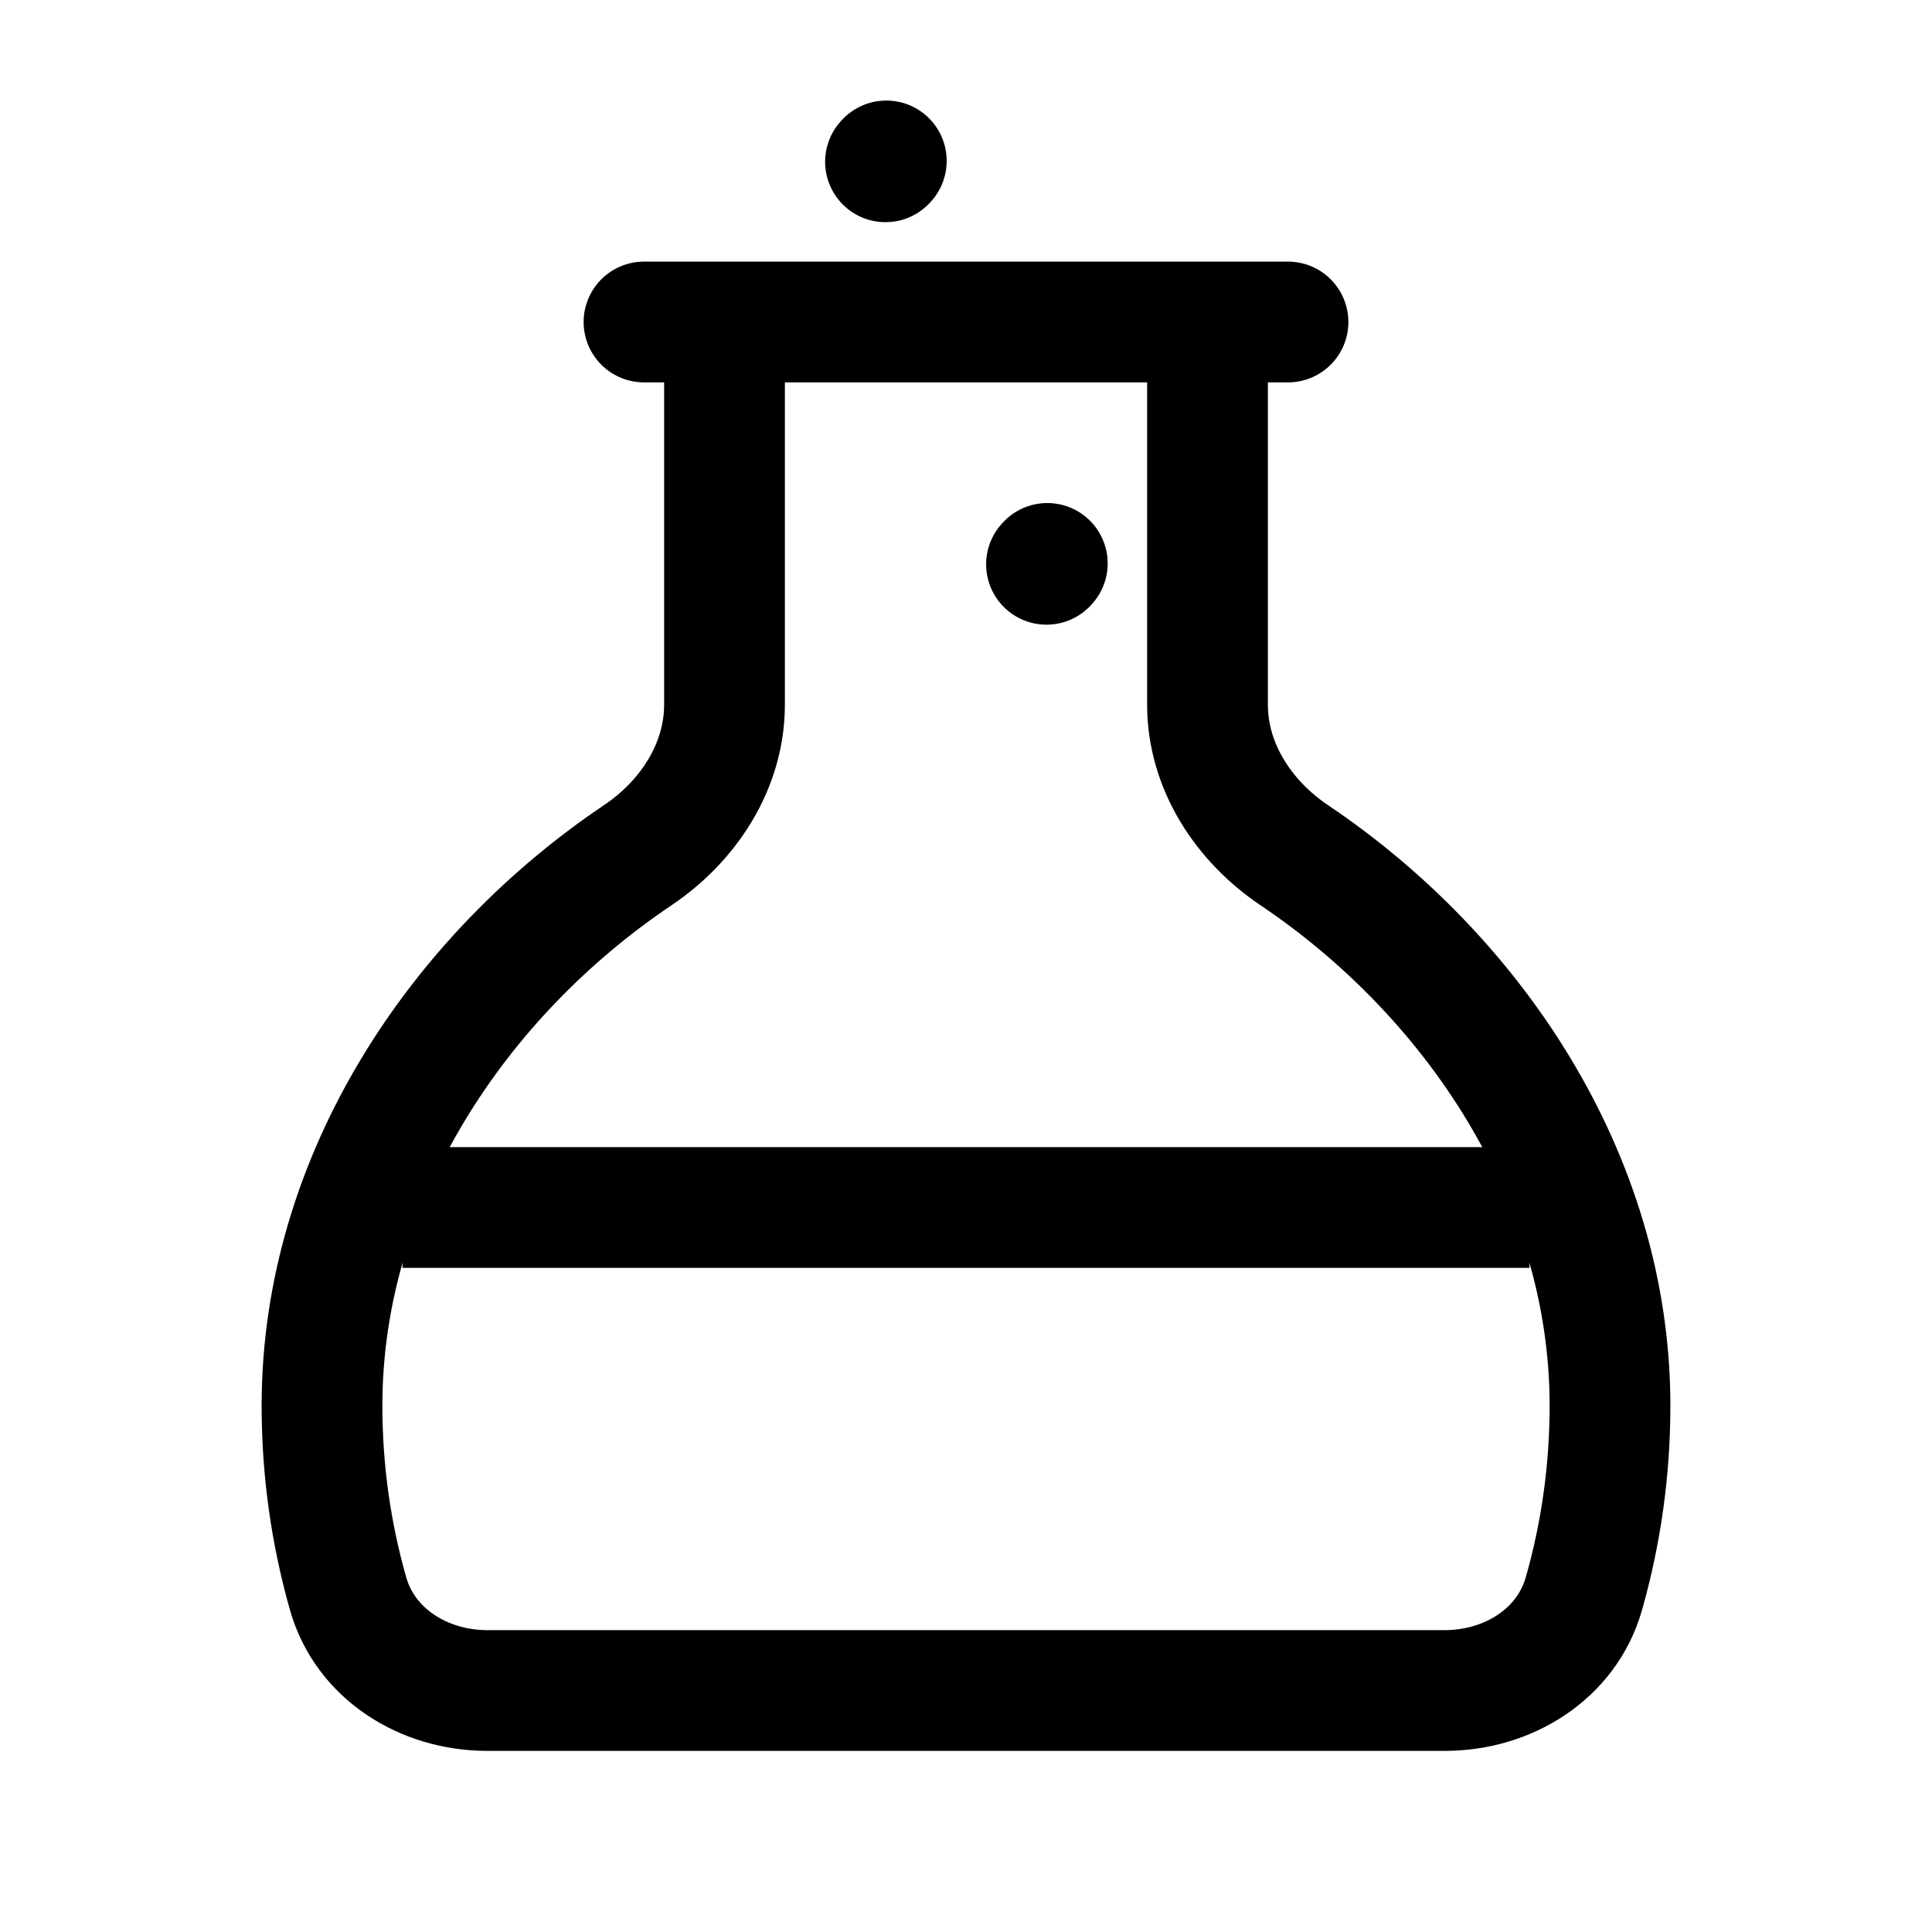
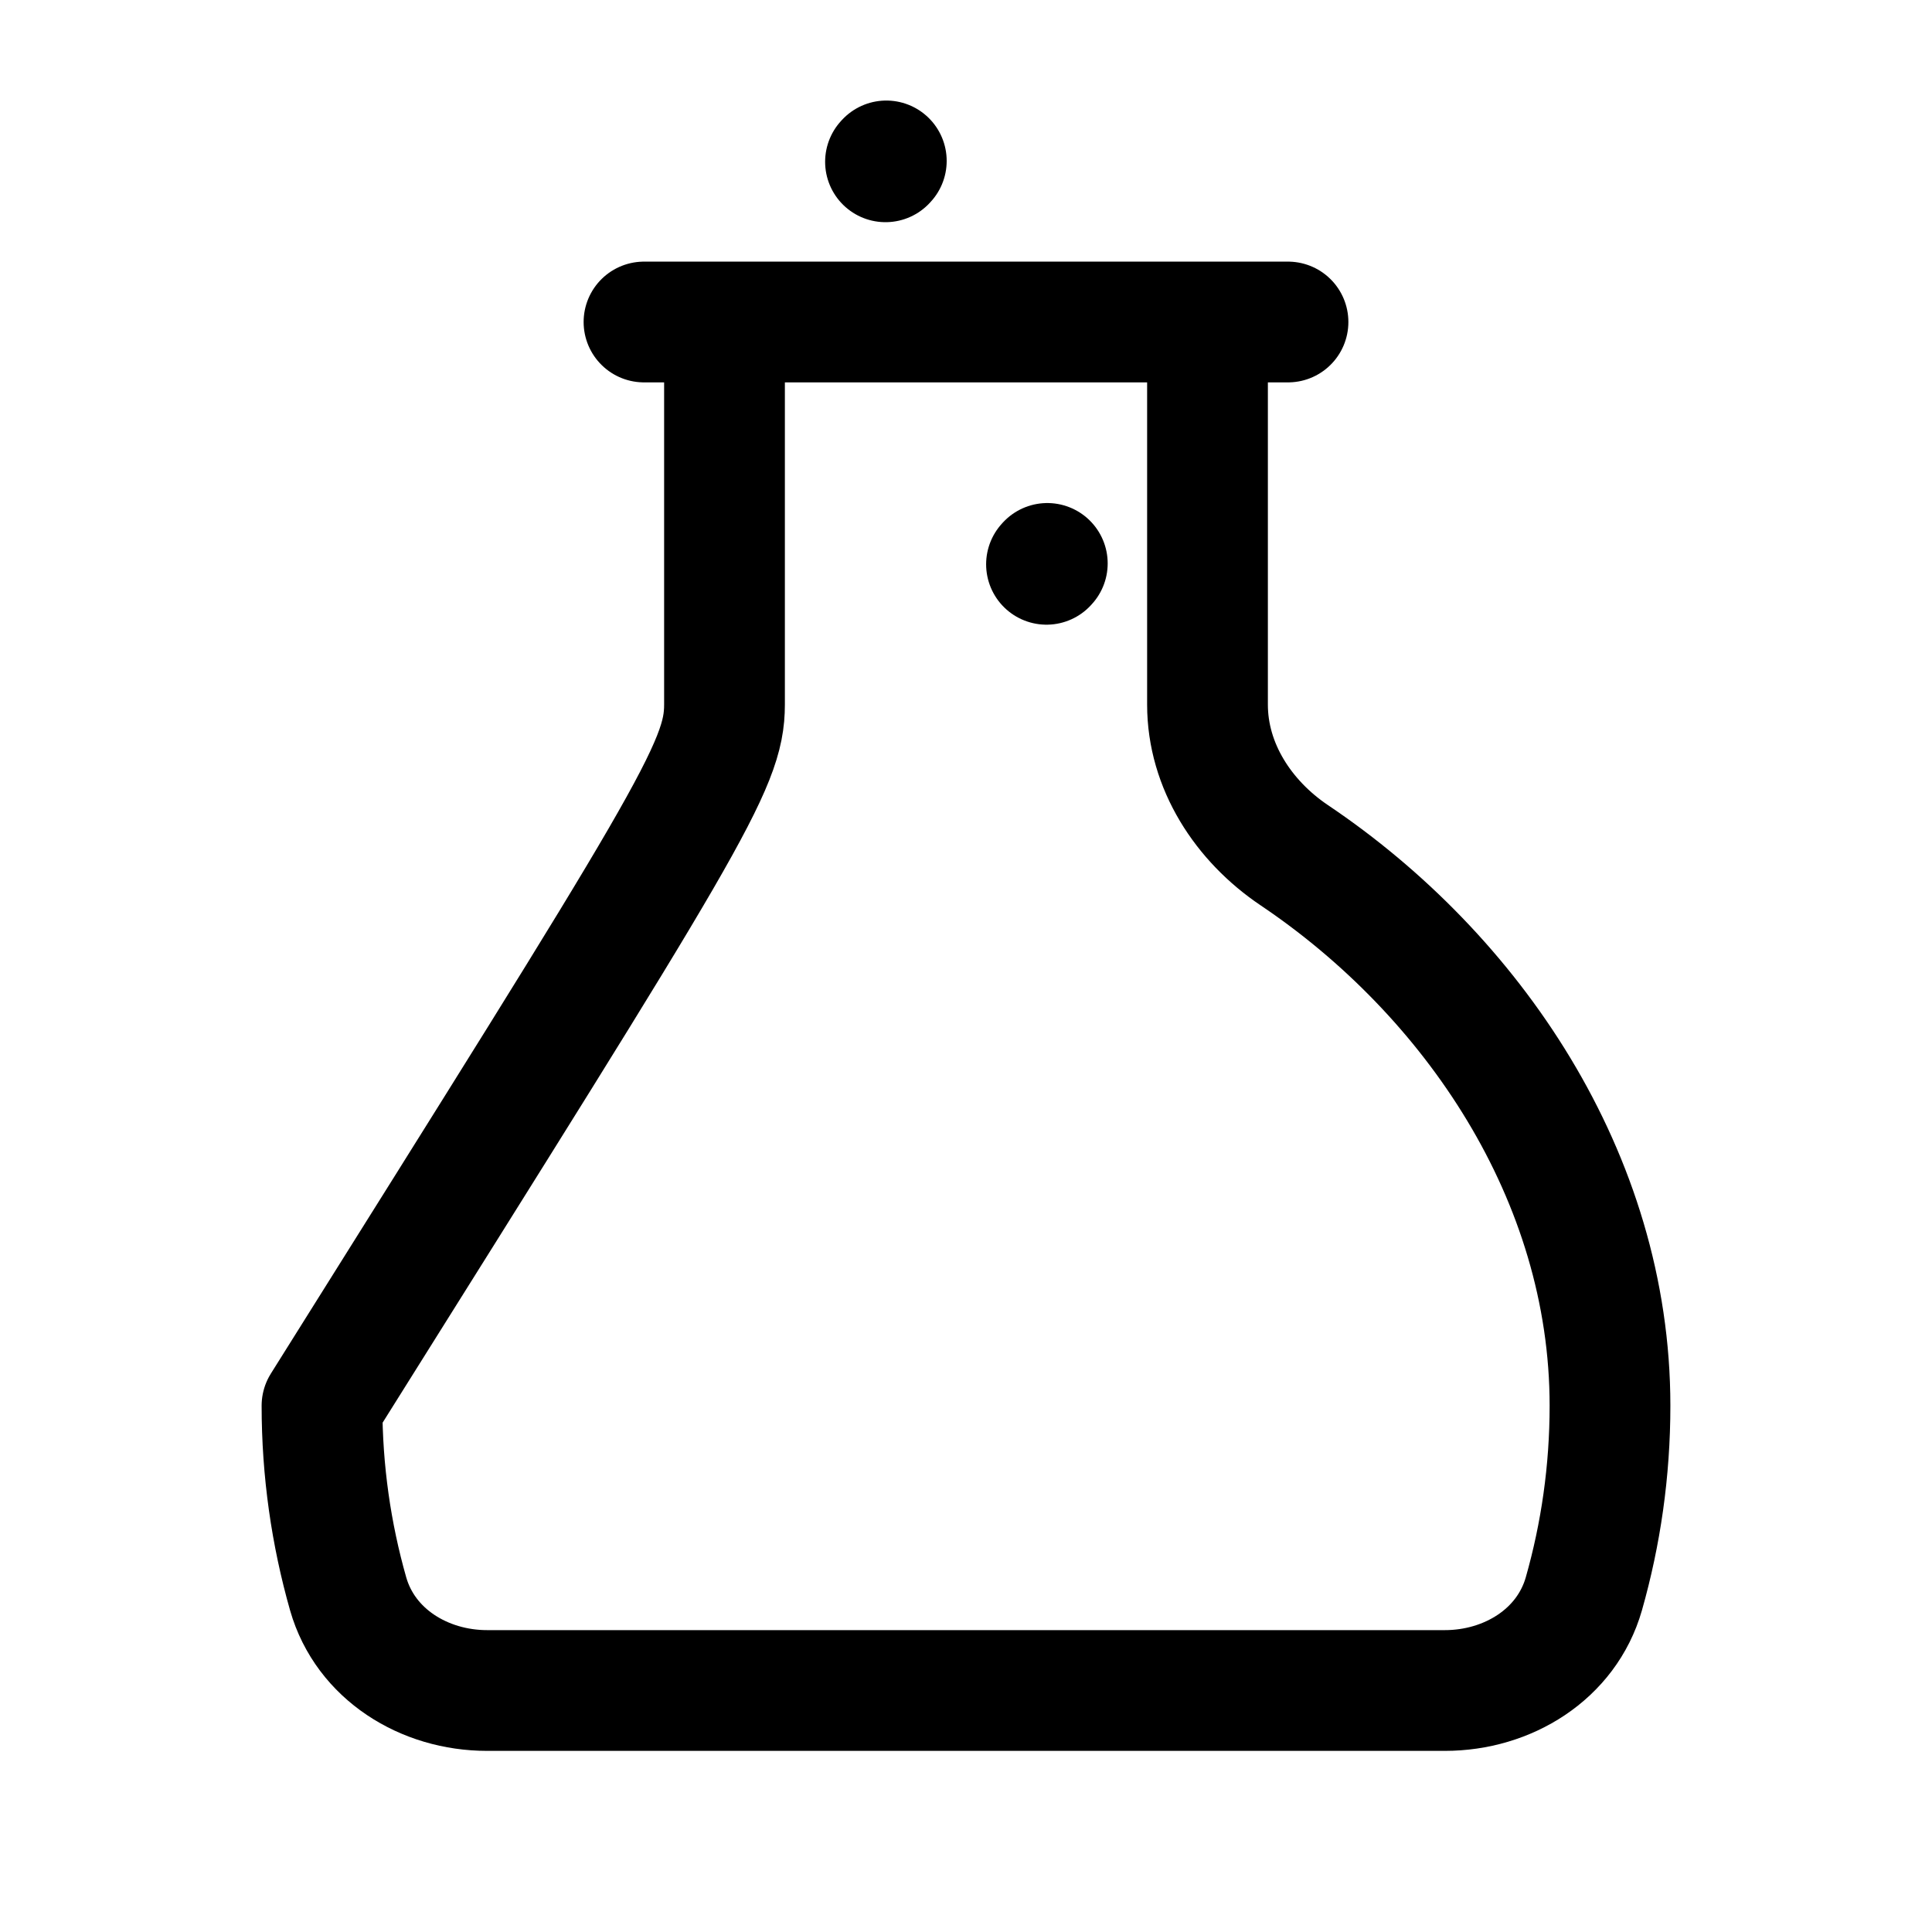
<svg xmlns="http://www.w3.org/2000/svg" width="24" stroke-width="1.5" height="24" viewBox="0 0 24 24" fill="none">
-   <path d="M19 15L5 15" stroke="currentColor" stroke-linejoin="round" />
  <path d="M16 4L8 4" stroke="currentColor" stroke-linecap="round" stroke-linejoin="round" />
-   <path d="M15 4.5V8.753C15 9.516 15.445 10.198 16.078 10.624C18.287 12.109 20 14.617 20 17.462C20 18.274 19.886 19.058 19.675 19.8C19.46 20.551 18.73 21 17.949 21H6.051C5.27 21 4.54 20.551 4.325 19.8C4.114 19.058 4 18.274 4 17.462C4 14.617 5.713 12.109 7.922 10.624C8.555 10.198 9 9.516 9 8.753V4.5" stroke="currentColor" stroke-linecap="round" stroke-linejoin="round" />
+   <path d="M15 4.5V8.753C15 9.516 15.445 10.198 16.078 10.624C18.287 12.109 20 14.617 20 17.462C20 18.274 19.886 19.058 19.675 19.8C19.46 20.551 18.73 21 17.949 21H6.051C5.27 21 4.54 20.551 4.325 19.8C4.114 19.058 4 18.274 4 17.462C8.555 10.198 9 9.516 9 8.753V4.5" stroke="currentColor" stroke-linecap="round" stroke-linejoin="round" />
  <path d="M13 7.01L13.01 6.999" stroke="currentColor" stroke-linecap="round" stroke-linejoin="round" />
  <path d="M11 2.01L11.01 1.999" stroke="currentColor" stroke-linecap="round" stroke-linejoin="round" />
</svg>